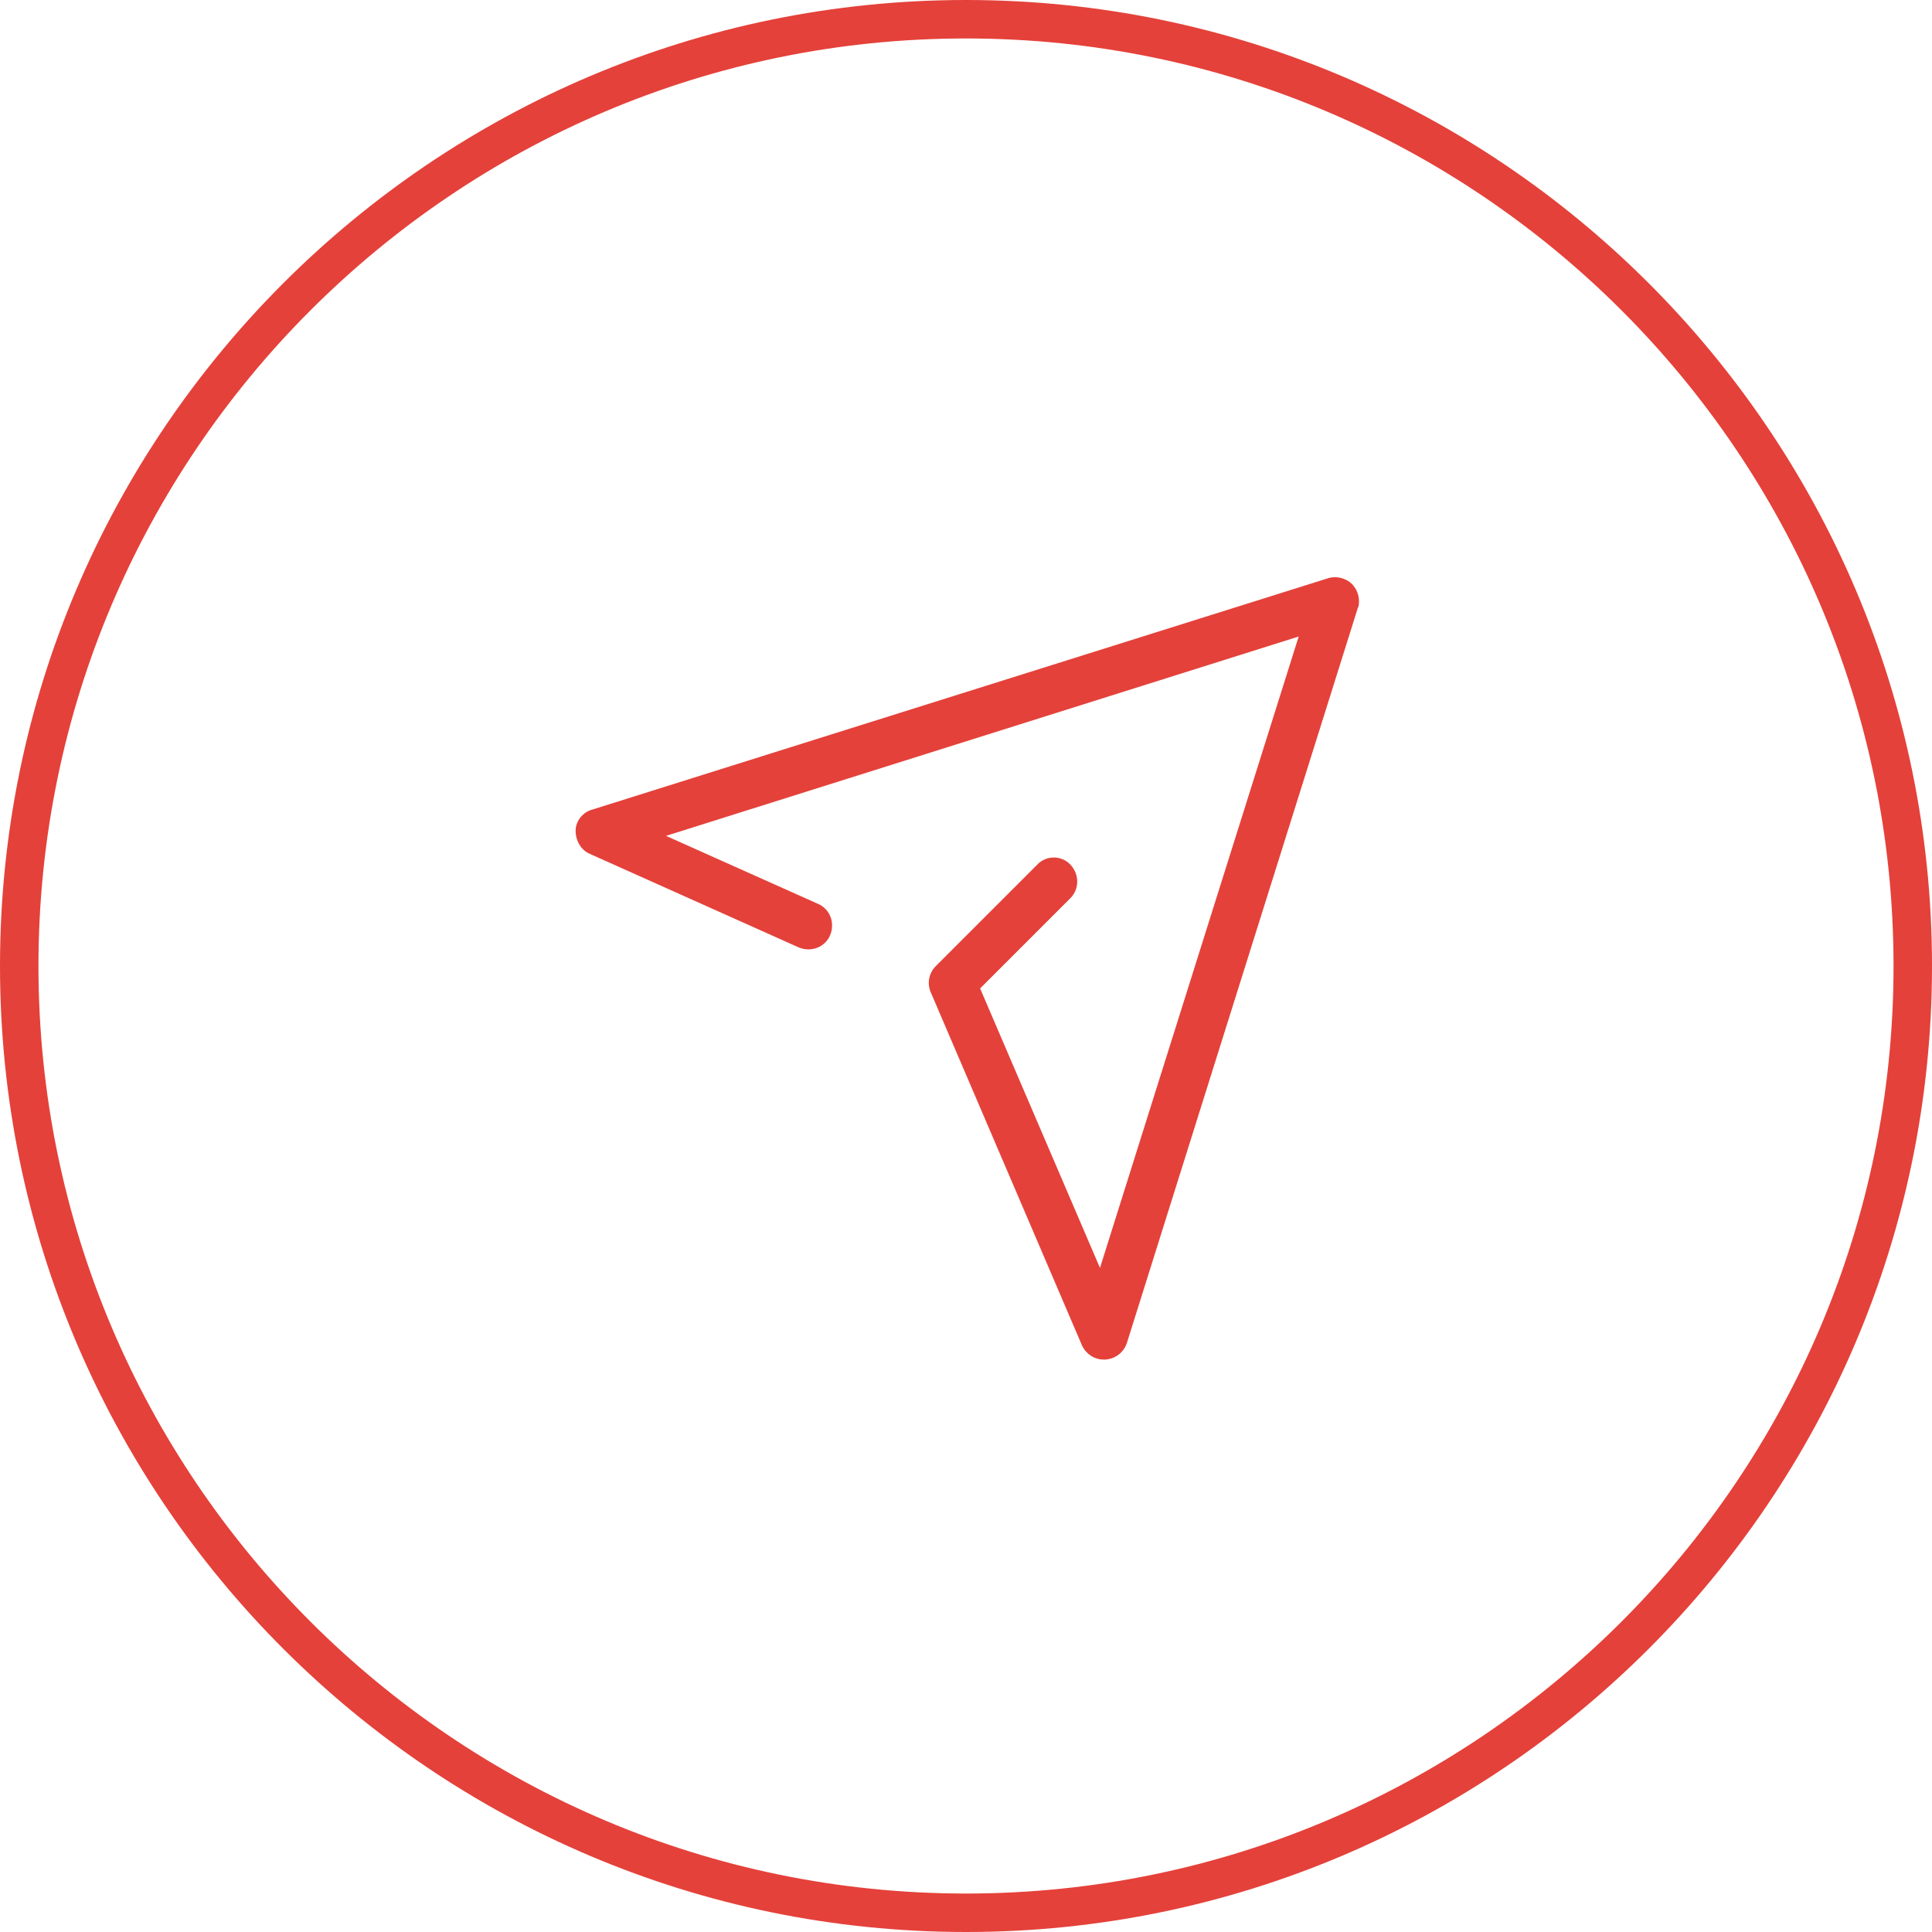
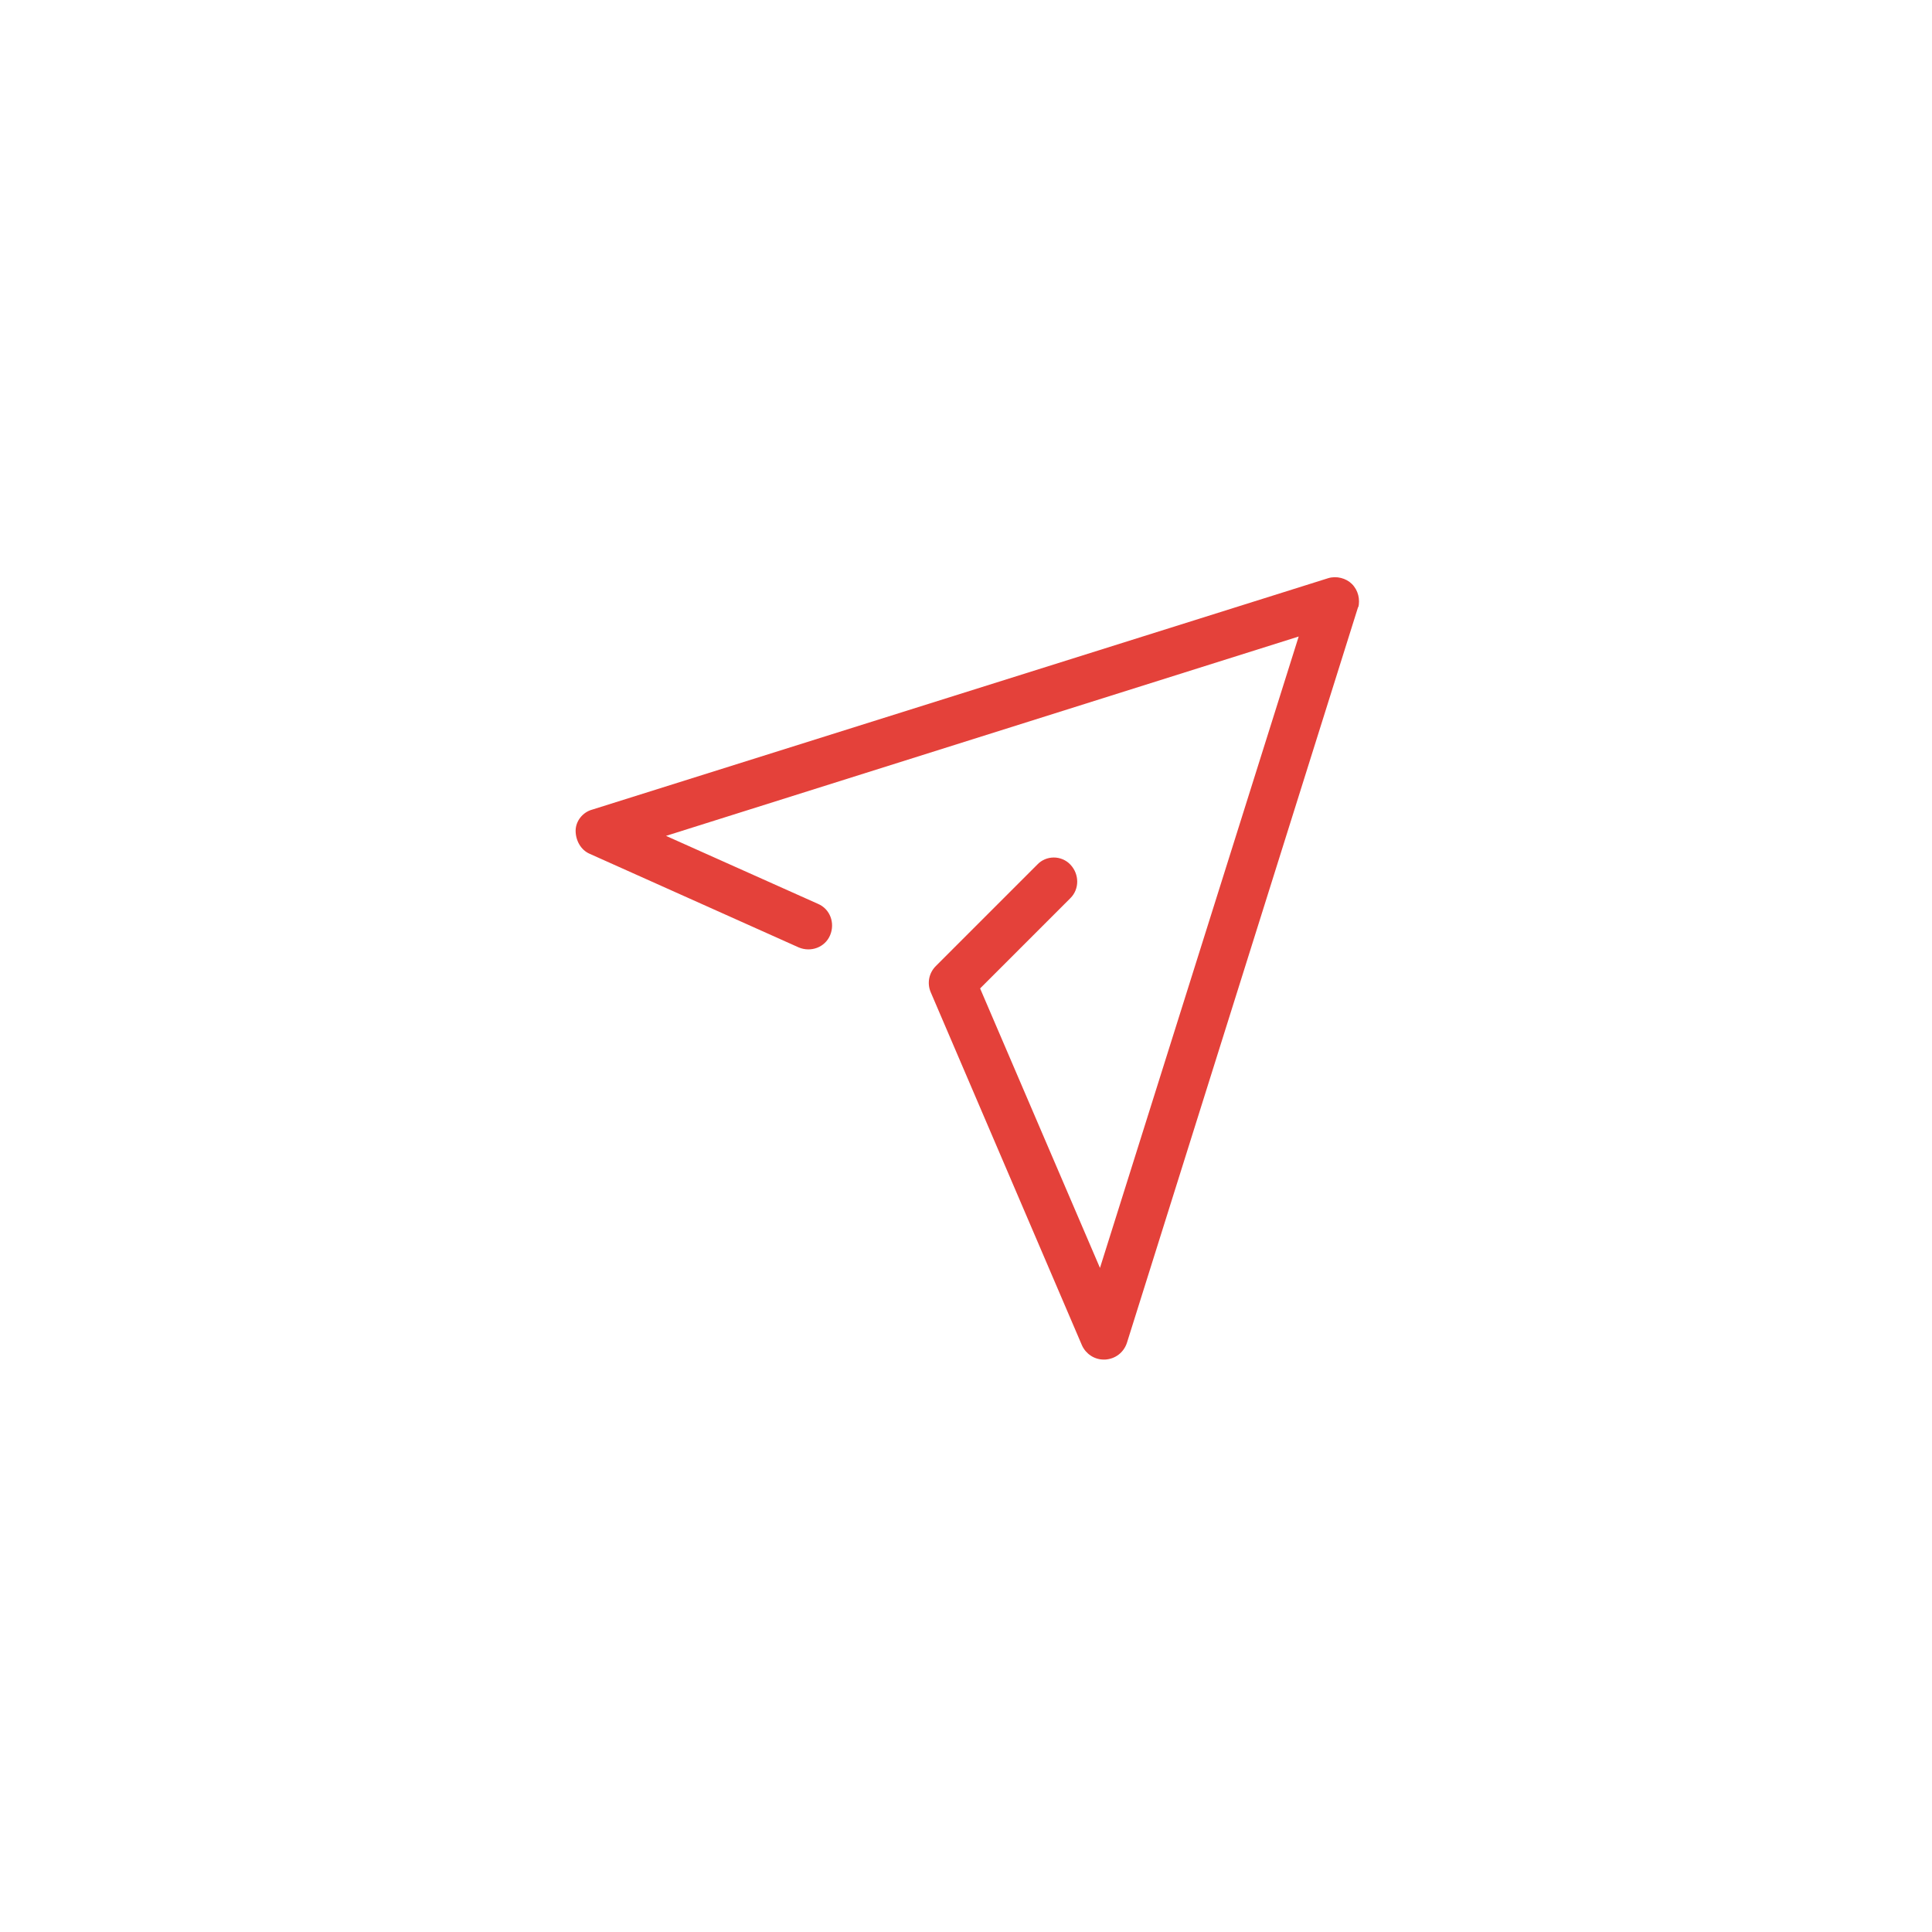
<svg xmlns="http://www.w3.org/2000/svg" id="_レイヤー_1" version="1.1" viewBox="0 0 301.4 301.4">
  <defs>
    <style>
      .st0 {
        fill: #e4413a;
        fill-rule: evenodd;
      }
    </style>
  </defs>
-   <path class="st0" d="M150.7,0C67.6,0,0,67.6,0,150.7s67.6,150.7,150.7,150.7,150.7-67.6,150.7-150.7S233.8,0,150.7,0ZM150.7,295.4c-79.8,0-144.7-64.9-144.7-144.7S70.9,6,150.7,6s144.7,64.9,144.7,144.7-64.9,144.7-144.7,144.7Z" />
  <path class="st0" d="M210.9,91.1c-.9-.9-2.4-1.3-3.7-.9l-114.8,36.1c-1.5.4-2.6,1.8-2.6,3.3,0,1.5.8,3,2.2,3.6l32.6,14.6c1.9.8,4.1,0,4.9-1.9.8-1.9,0-4.1-1.9-4.9l-23.7-10.6,98.7-31.1-31,98.5-18.7-43.6,14.1-14.1c1.4-1.4,1.4-3.7,0-5.2-1.4-1.5-3.8-1.5-5.2,0l-15.8,15.8c-1.1,1.1-1.4,2.7-.8,4.1l23.6,55.1c.6,1.3,1.9,2.2,3.4,2.2h.2c1.6-.1,2.9-1.1,3.4-2.6l36.1-114.9v.2c.3-1.3,0-2.7-1-3.7Z" />
</svg>